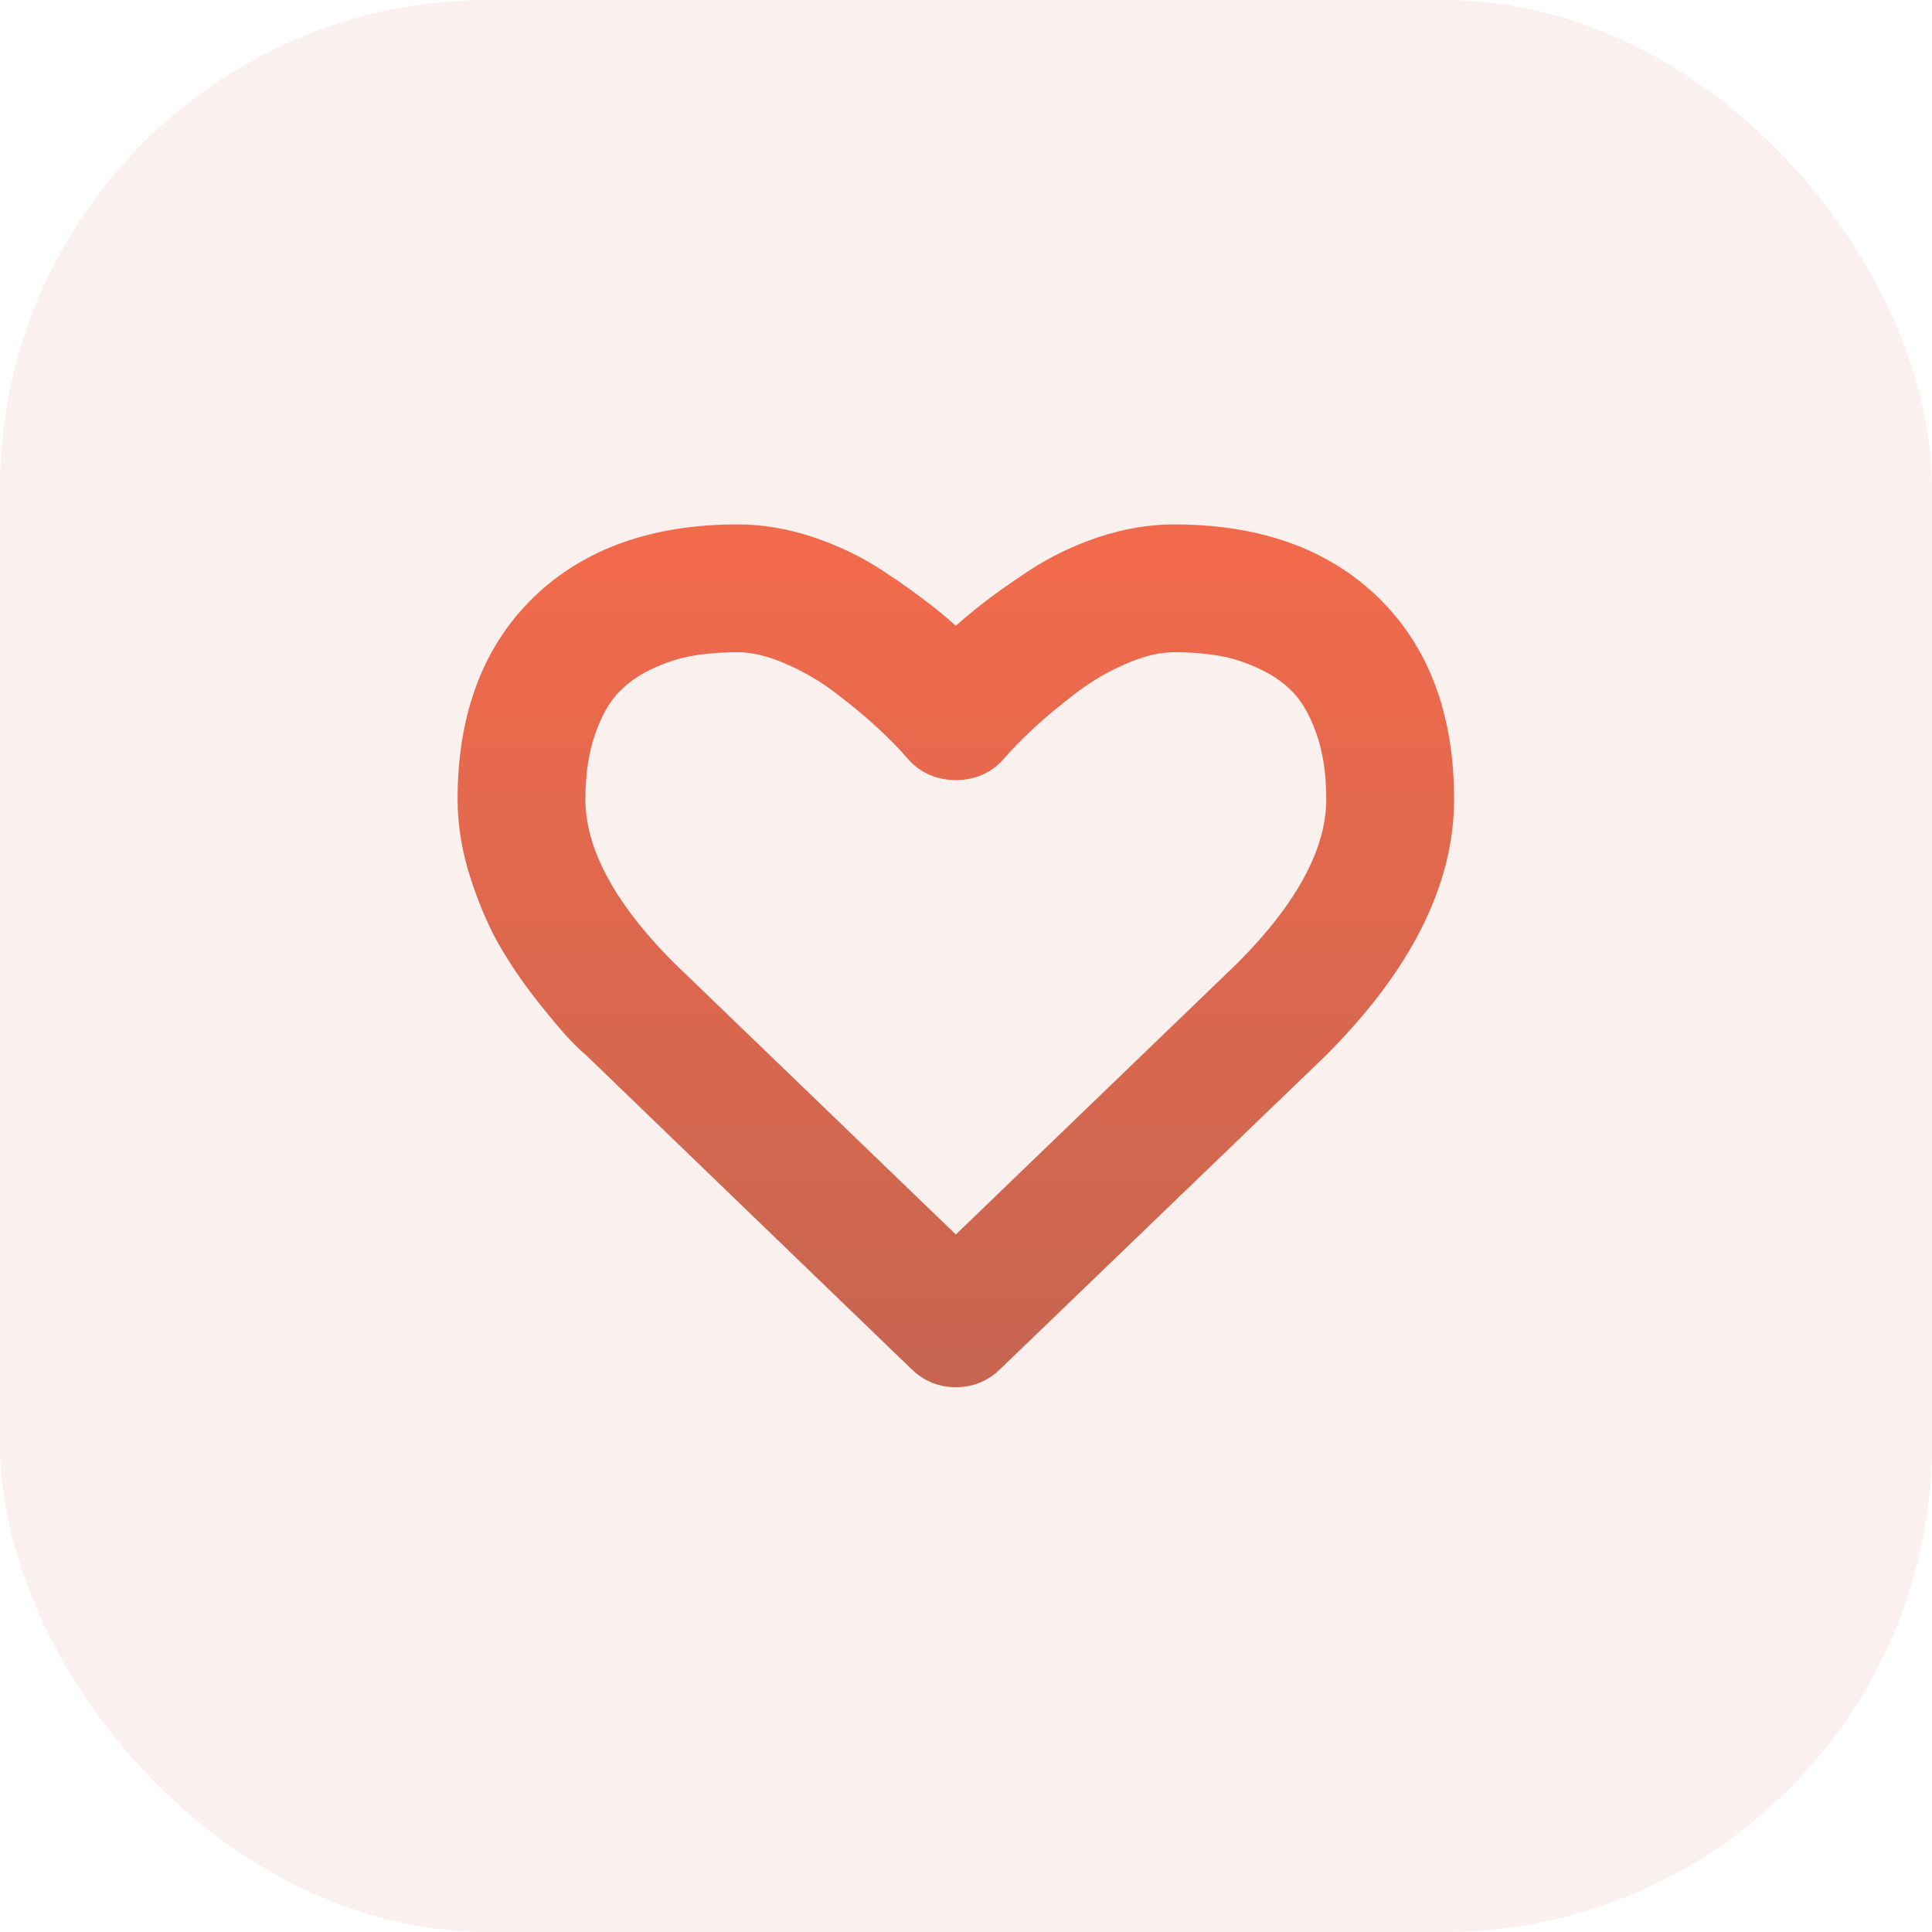
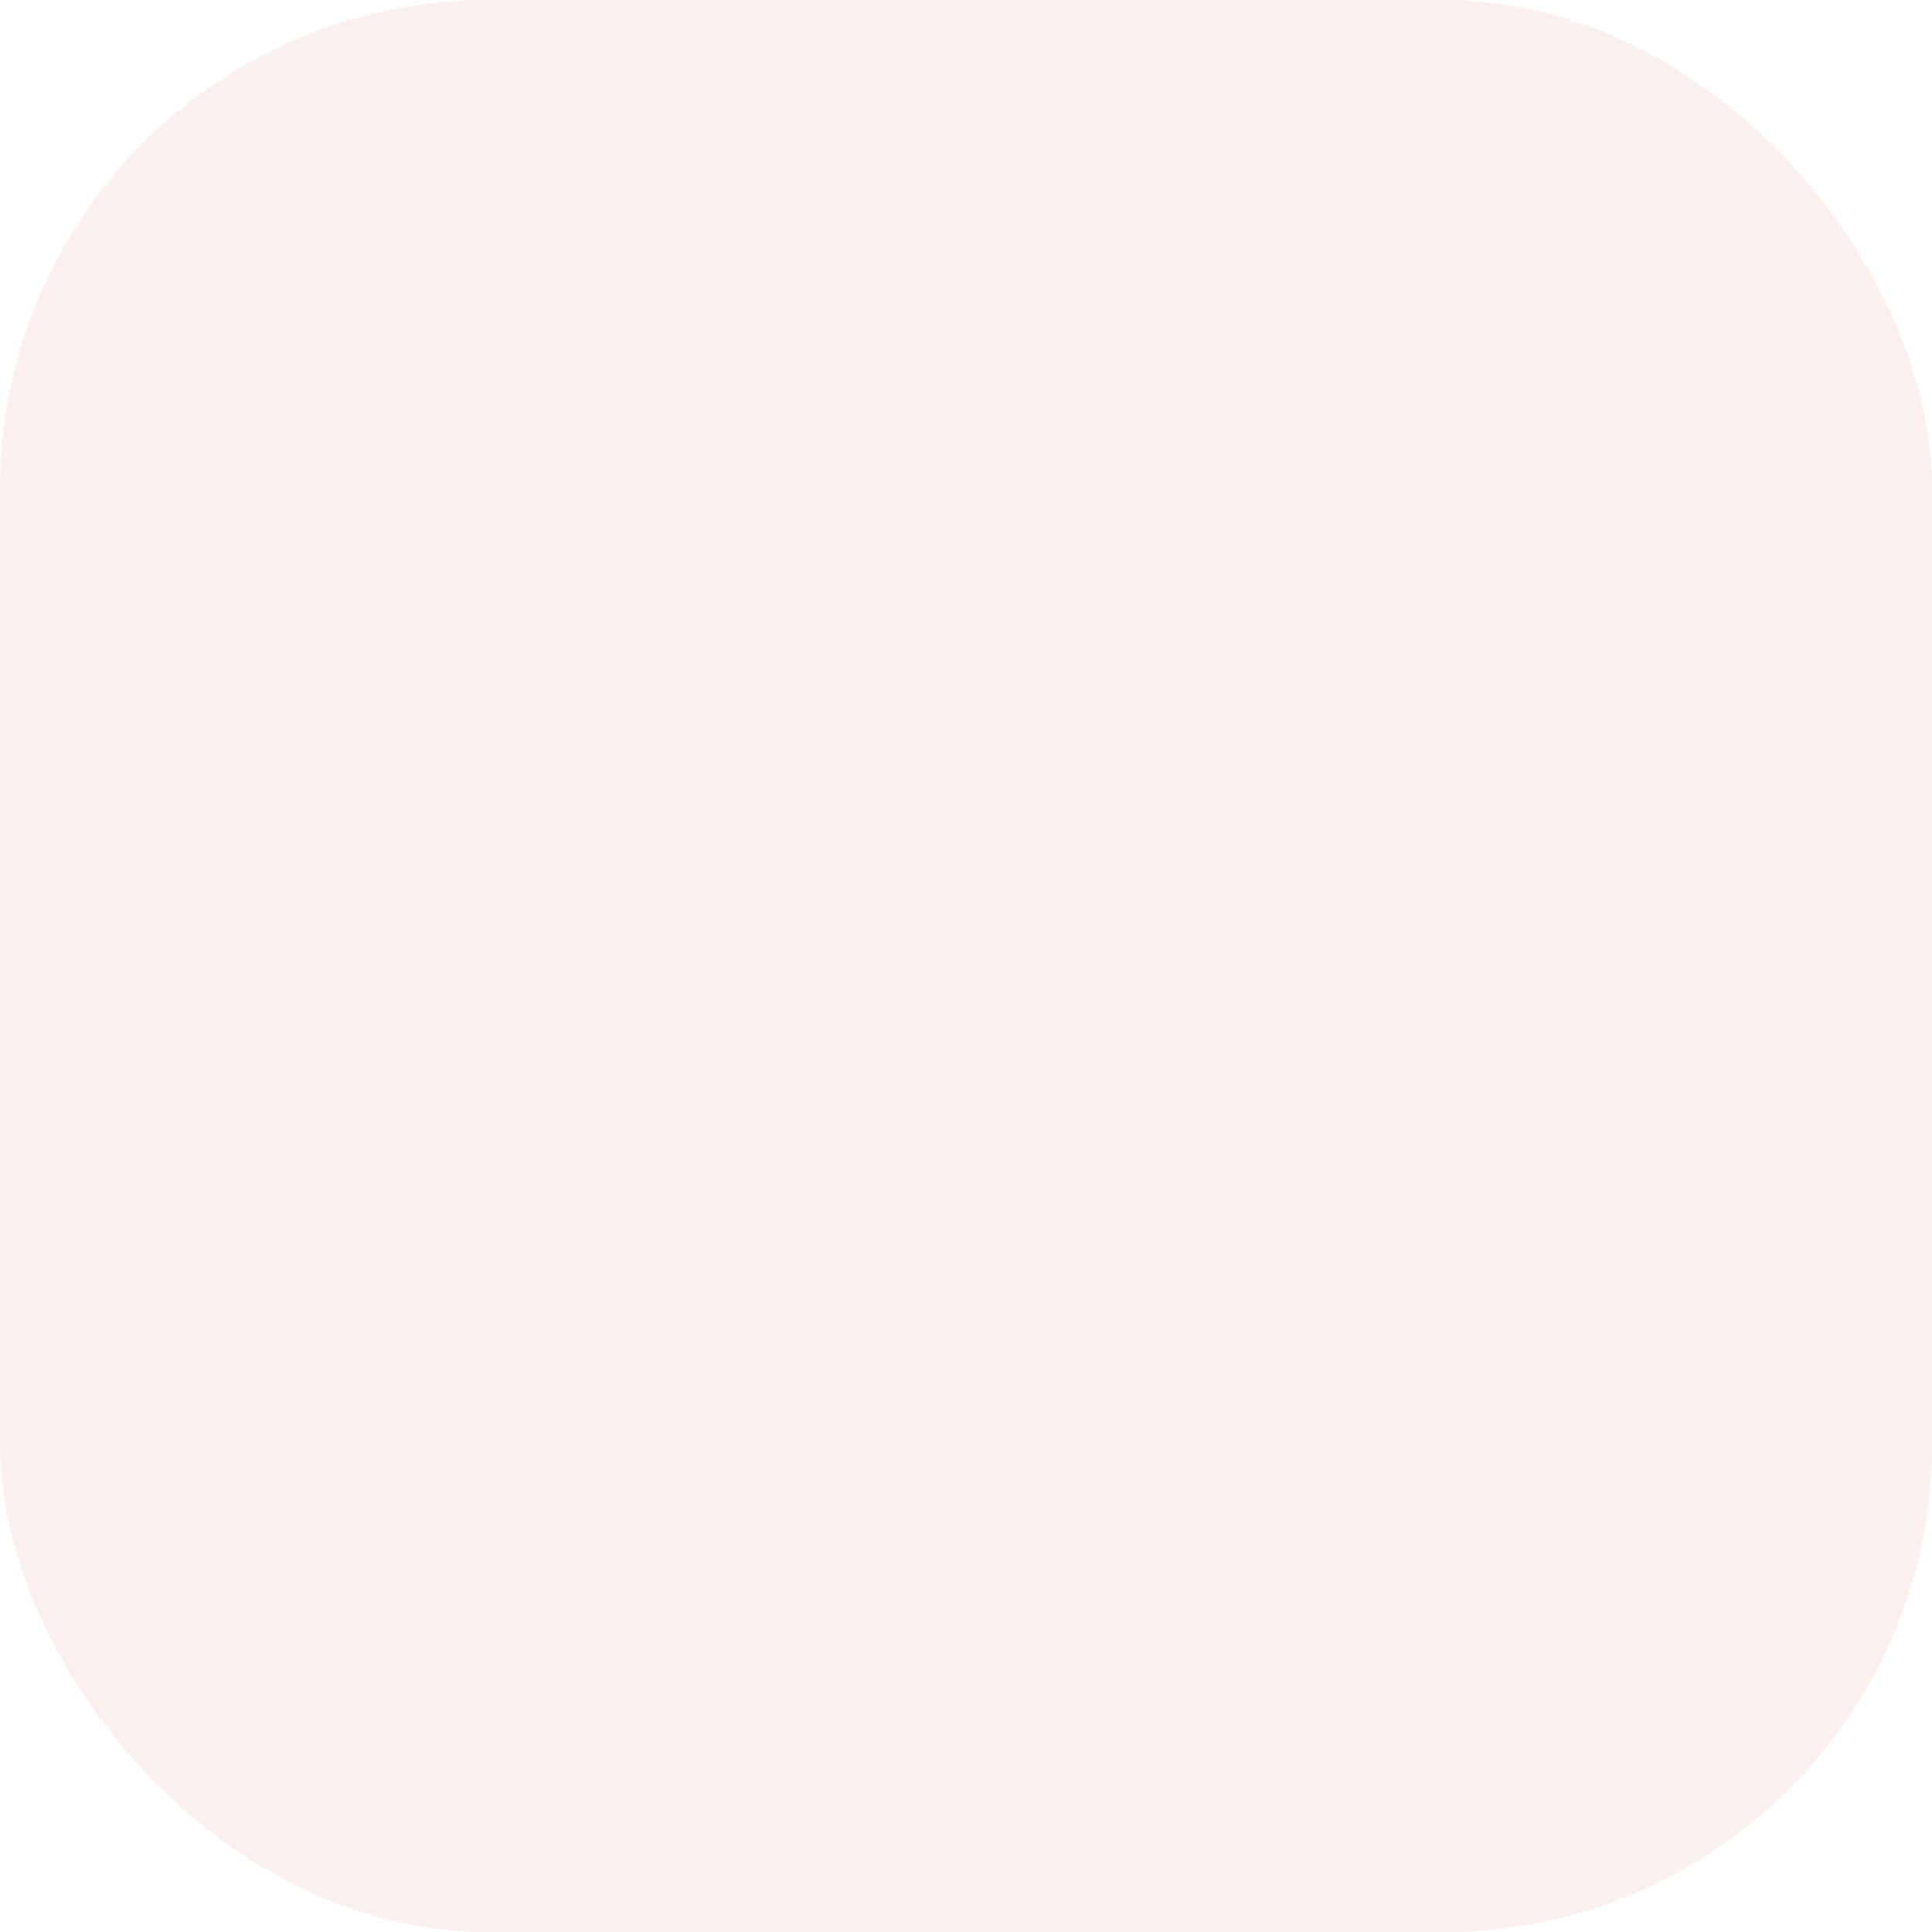
<svg xmlns="http://www.w3.org/2000/svg" width="95" height="95" viewBox="0 0 95 95" fill="none">
  <g opacity="0.7">
    <rect width="95" height="95" rx="24" fill="#B52F11" fill-opacity="0.1" />
-     <path d="M66.74 30.469C64.566 28.346 61.563 27.286 57.73 27.286C56.669 27.286 55.586 27.47 54.482 27.837C53.378 28.206 52.351 28.702 51.402 29.326C50.452 29.951 49.636 30.537 48.951 31.085C48.269 31.63 47.618 32.213 47 32.83C46.382 32.213 45.731 31.63 45.049 31.085C44.364 30.537 43.547 29.951 42.597 29.326C41.648 28.702 40.621 28.206 39.517 27.837C38.413 27.47 37.331 27.286 36.27 27.286C32.437 27.286 29.433 28.347 27.26 30.469C25.087 32.591 24 35.534 24 39.299C24 40.446 24.201 41.627 24.603 42.841C25.005 44.056 25.463 45.092 25.977 45.947C26.49 46.803 27.072 47.637 27.722 48.45C28.373 49.263 28.848 49.823 29.147 50.131C29.446 50.439 29.682 50.662 29.853 50.799L45.87 66.252C46.179 66.56 46.555 66.714 47 66.714C47.445 66.714 47.822 66.56 48.129 66.252L64.122 50.849C68.041 46.931 70 43.081 70 39.299C70 35.533 68.913 32.59 66.74 30.469ZM61.888 48.437L47 62.786L32.086 48.411C28.886 45.212 27.286 42.174 27.286 39.299C27.286 37.913 27.47 36.689 27.838 35.628C28.206 34.567 28.677 33.724 29.25 33.1C29.823 32.475 30.52 31.966 31.342 31.572C32.164 31.179 32.968 30.913 33.755 30.776C34.542 30.64 35.38 30.571 36.27 30.571C37.16 30.571 38.119 30.789 39.145 31.226C40.172 31.662 41.117 32.21 41.982 32.869C42.846 33.528 43.586 34.144 44.202 34.717C44.818 35.291 45.331 35.816 45.742 36.296C46.05 36.672 46.47 36.861 47 36.861C47.531 36.861 47.95 36.672 48.258 36.296C48.669 35.816 49.182 35.29 49.798 34.717C50.414 34.144 51.154 33.528 52.018 32.869C52.883 32.21 53.828 31.662 54.855 31.226C55.882 30.789 56.84 30.571 57.73 30.571C58.62 30.571 59.458 30.64 60.246 30.776C61.033 30.913 61.837 31.179 62.659 31.572C63.48 31.966 64.178 32.475 64.751 33.1C65.324 33.724 65.795 34.567 66.163 35.628C66.53 36.689 66.714 37.913 66.714 39.299C66.714 42.174 65.106 45.22 61.888 48.437Z" fill="url(#paint0_linear_179_11581)" stroke="url(#paint1_linear_179_11581)" stroke-width="3" />
  </g>
  <defs>
    <linearGradient id="paint0_linear_179_11581" x1="47" y1="27.286" x2="47" y2="66.714" gradientUnits="userSpaceOnUse">
      <stop stop-color="#EC2B00" />
      <stop offset="1" stop-color="#B02405" />
    </linearGradient>
    <linearGradient id="paint1_linear_179_11581" x1="47" y1="27.286" x2="47" y2="66.714" gradientUnits="userSpaceOnUse">
      <stop stop-color="#EC2B00" />
      <stop offset="1" stop-color="#B02405" />
    </linearGradient>
  </defs>
</svg>